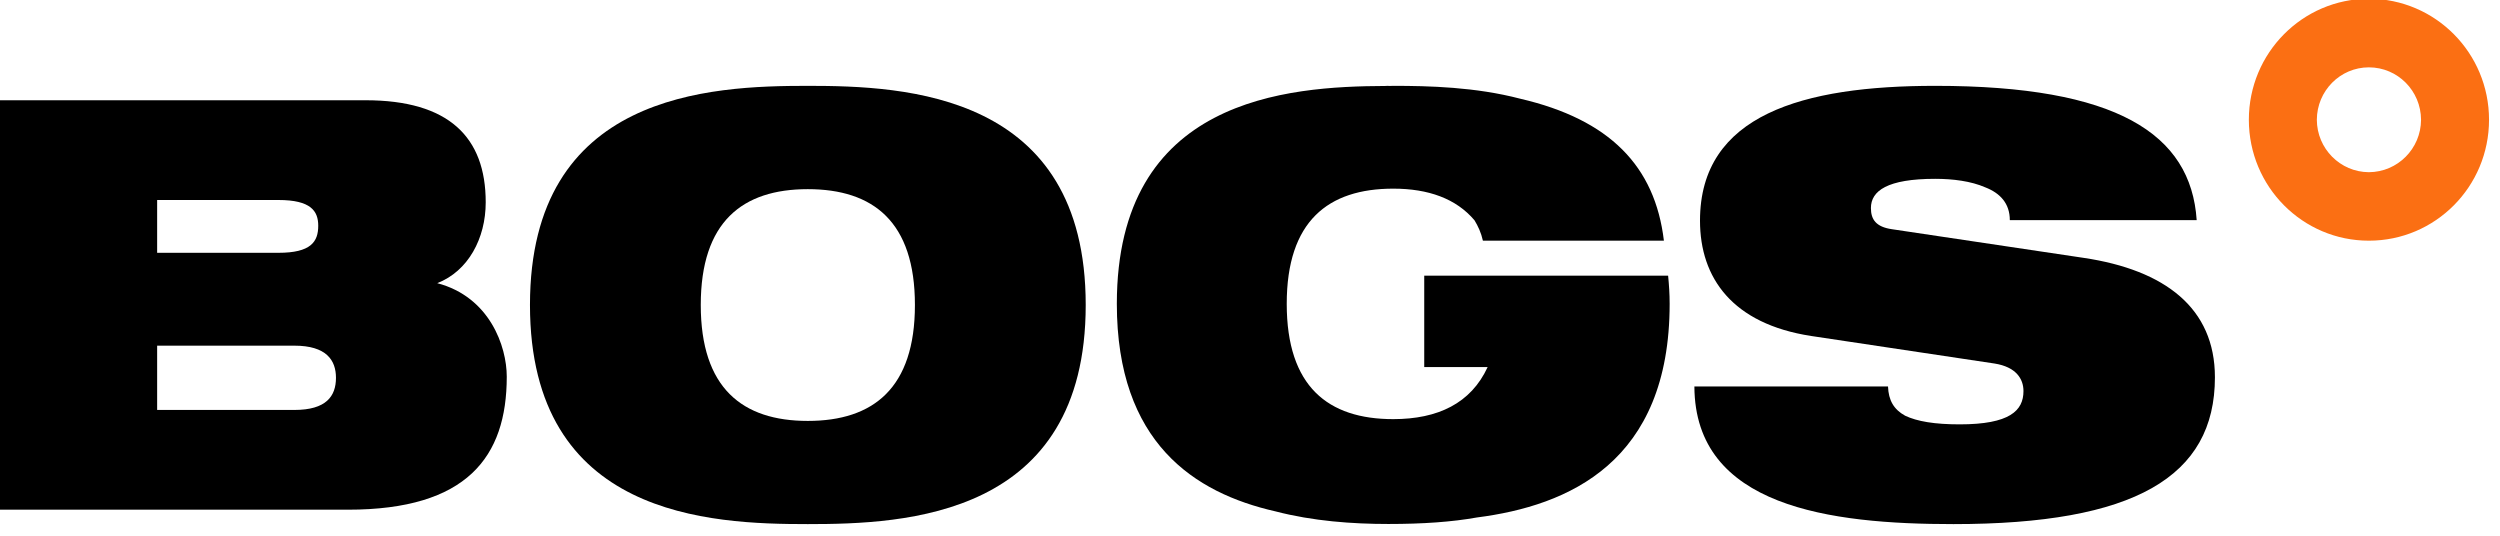
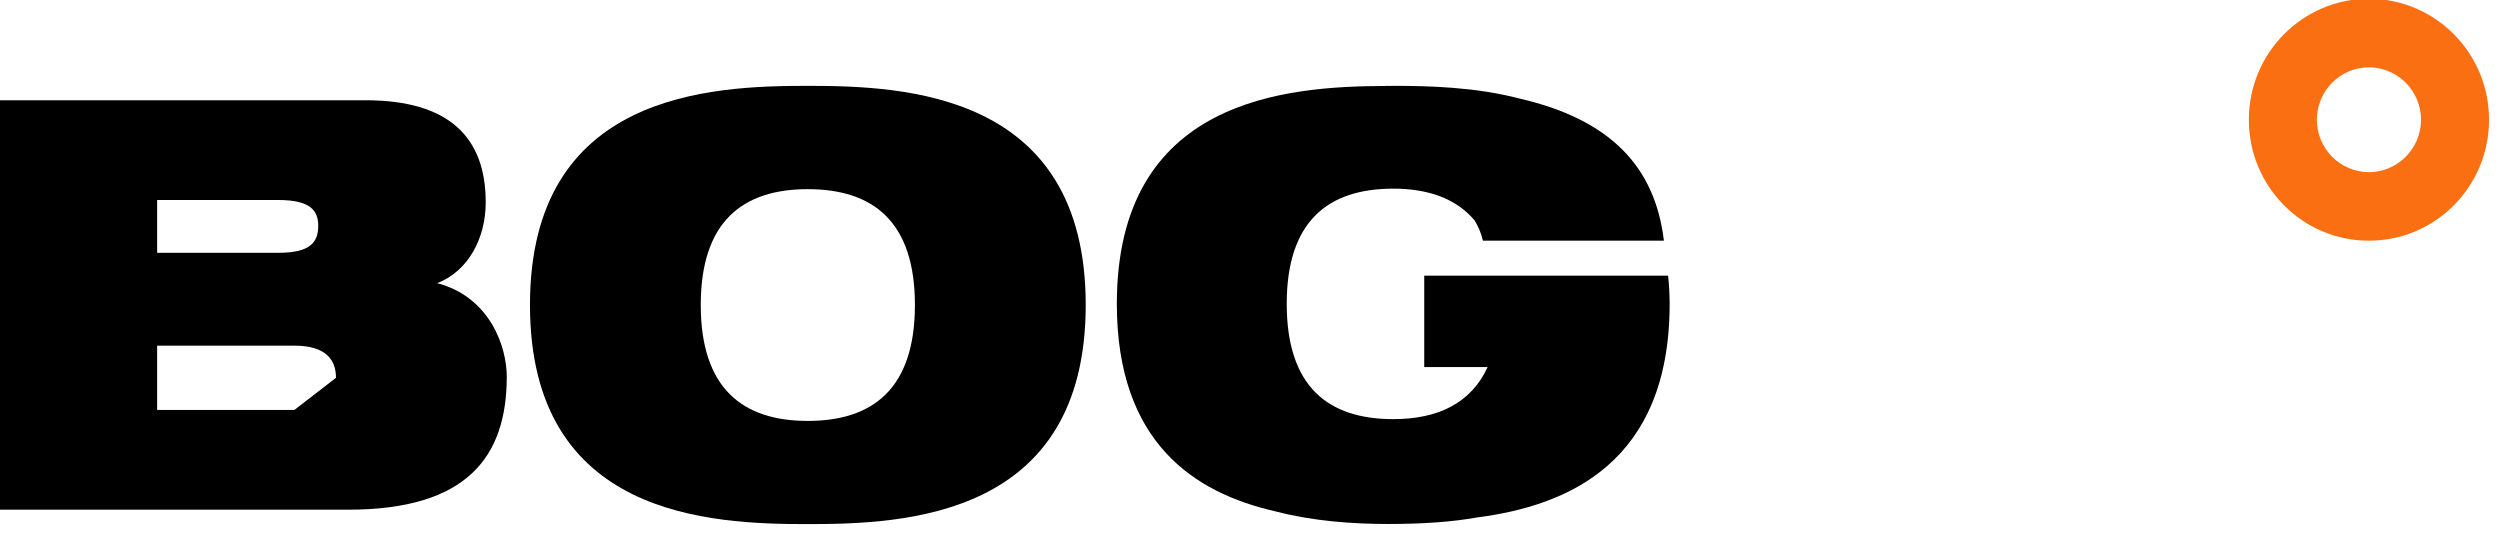
<svg xmlns="http://www.w3.org/2000/svg" width="196" height="42" viewBox="0 0 196 42" fill="none">
  <desc>
			Created with Pixso.
	</desc>
  <defs />
  <path id="Path 479" d="M185.72 -0.1C180.52 -0.09 176.31 4.15 176.31 9.39C176.31 14.63 180.52 18.87 185.72 18.87C190.93 18.87 195.14 14.63 195.14 9.39C195.14 4.15 190.93 -0.09 185.72 -0.1ZM185.72 13.5C183.47 13.49 181.65 11.65 181.64 9.39C181.65 7.12 183.47 5.28 185.72 5.28C187.98 5.28 189.8 7.12 189.81 9.39C189.8 11.65 187.98 13.49 185.72 13.5Z" fill="#FB6F13" fill-opacity="1" fill-rule="nonzero" />
  <path id="Path 480" d="M63.33 6.73C55.7 6.73 41.55 7.28 41.55 23.91C41.55 40.55 55.7 41.09 63.33 41.09C70.97 41.09 85.12 40.55 85.12 23.91C85.12 7.28 70.97 6.73 63.33 6.73ZM63.33 33C58.2 33 54.94 30.43 54.94 23.91C54.94 17.39 58.2 14.83 63.33 14.83C68.47 14.83 71.73 17.39 71.73 23.91C71.73 30.43 68.47 33 63.33 33Z" fill="#000000" fill-opacity="1" fill-rule="nonzero" />
-   <path id="Path 481" d="M163.38 20.22L148.33 17.97C147.08 17.79 146.68 17.21 146.68 16.31C146.68 14.96 147.97 14.02 151.72 14.02C153.11 14.02 154.53 14.2 155.65 14.69C156.81 15.14 157.57 15.95 157.57 17.26L172.22 17.26C171.77 10.47 165.92 6.73 151.72 6.73C141.37 6.73 133.28 8.98 133.28 17.3C133.28 21.8 135.83 25.39 141.99 26.34L156.37 28.5C158.07 28.77 158.64 29.71 158.64 30.66C158.64 32.19 157.57 33.27 153.64 33.27C151.68 33.27 150.3 33.04 149.36 32.59C148.47 32.1 148.06 31.38 148.02 30.3L132.84 30.3C132.88 39.74 143.47 41.09 153.15 41.09C167.31 41.09 173.65 37.4 173.65 29.58C173.65 24.14 169.72 21.17 163.38 20.22Z" fill="#000000" fill-opacity="1" fill-rule="nonzero" />
  <path id="Path 482" d="M111.66 21.61L111.66 28.78L116.63 28.78C115.32 31.62 112.73 32.86 109.23 32.86C104.12 32.86 100.88 30.31 100.88 23.82C100.88 17.34 104.12 14.79 109.23 14.79C111.98 14.79 114.16 15.57 115.6 17.27C115.88 17.73 116.12 18.24 116.26 18.87L130.45 18.87C129.75 13.01 126.19 9.37 119.19 7.74C115.68 6.82 112.02 6.73 109.23 6.73C109.13 6.73 109.02 6.74 108.92 6.74C108.88 6.74 108.84 6.73 108.8 6.73C108.74 6.73 108.68 6.74 108.61 6.74C100.9 6.77 87.56 7.7 87.56 23.82C87.56 34.71 93.65 38.65 99.99 40.09C102.94 40.86 106.05 41.08 108.85 41.08C111.56 41.08 113.84 40.92 115.79 40.57C122.96 39.65 130.9 36.25 130.9 23.82C130.9 23.04 130.85 22.32 130.78 21.61L111.66 21.61Z" fill="#000000" fill-opacity="1" fill-rule="nonzero" />
-   <path id="Path 483" d="M34.28 22.2C36.7 21.26 38.08 18.7 38.08 15.86C38.08 10.74 35.18 7.86 28.66 7.86L0 7.86L0 39.96L27.28 39.96C36.61 39.96 39.73 35.83 39.73 29.53C39.73 27.15 38.39 23.28 34.28 22.2ZM12.32 15.68L21.83 15.68C24.37 15.68 24.95 16.54 24.95 17.7C24.95 18.96 24.37 19.82 21.83 19.82L12.32 19.82L12.32 15.68ZM23.08 32.14L12.32 32.14L12.32 27.1L23.08 27.1C25.58 27.1 26.34 28.23 26.34 29.62C26.34 31.06 25.58 32.14 23.08 32.14Z" fill="#000000" fill-opacity="1" fill-rule="nonzero" />
+   <path id="Path 483" d="M34.28 22.2C36.7 21.26 38.08 18.7 38.08 15.86C38.08 10.74 35.18 7.86 28.66 7.86L0 7.86L0 39.96L27.28 39.96C36.61 39.96 39.73 35.83 39.73 29.53C39.73 27.15 38.39 23.28 34.28 22.2ZM12.32 15.68L21.83 15.68C24.37 15.68 24.95 16.54 24.95 17.7C24.95 18.96 24.37 19.82 21.83 19.82L12.32 19.82L12.32 15.68ZM23.08 32.14L12.32 32.14L12.32 27.1L23.08 27.1C25.58 27.1 26.34 28.23 26.34 29.62Z" fill="#000000" fill-opacity="1" fill-rule="nonzero" />
</svg>